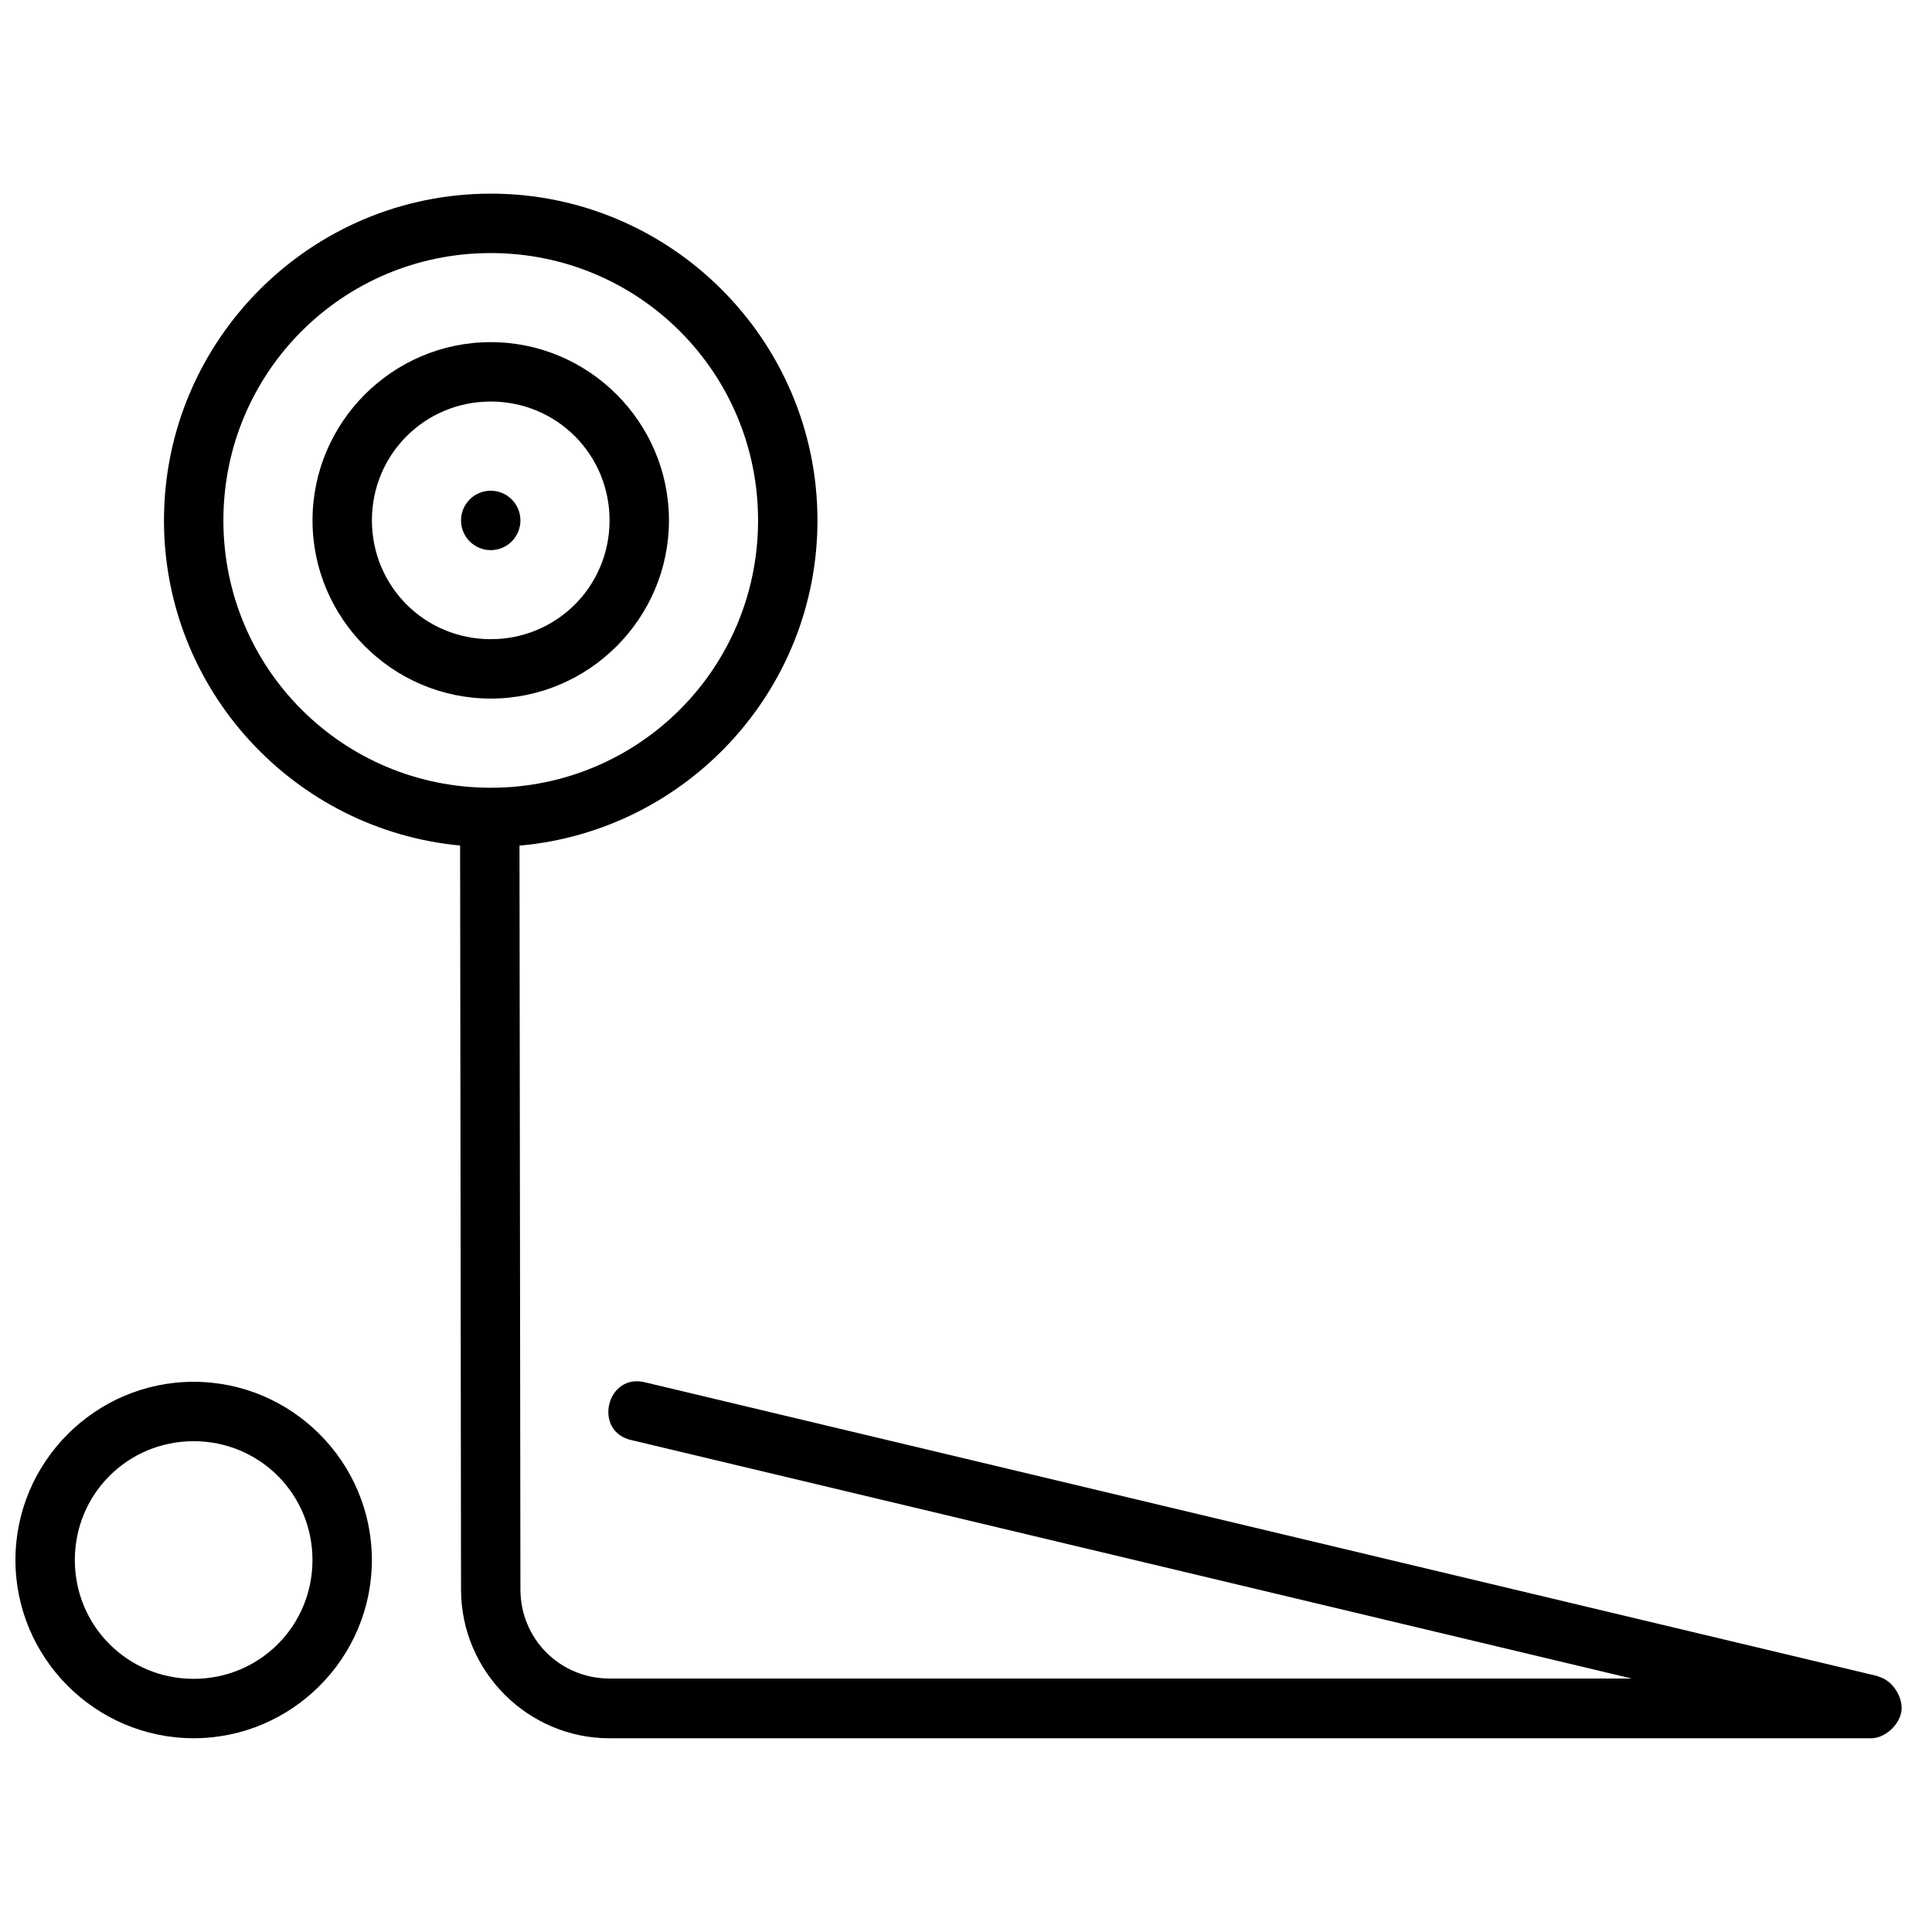
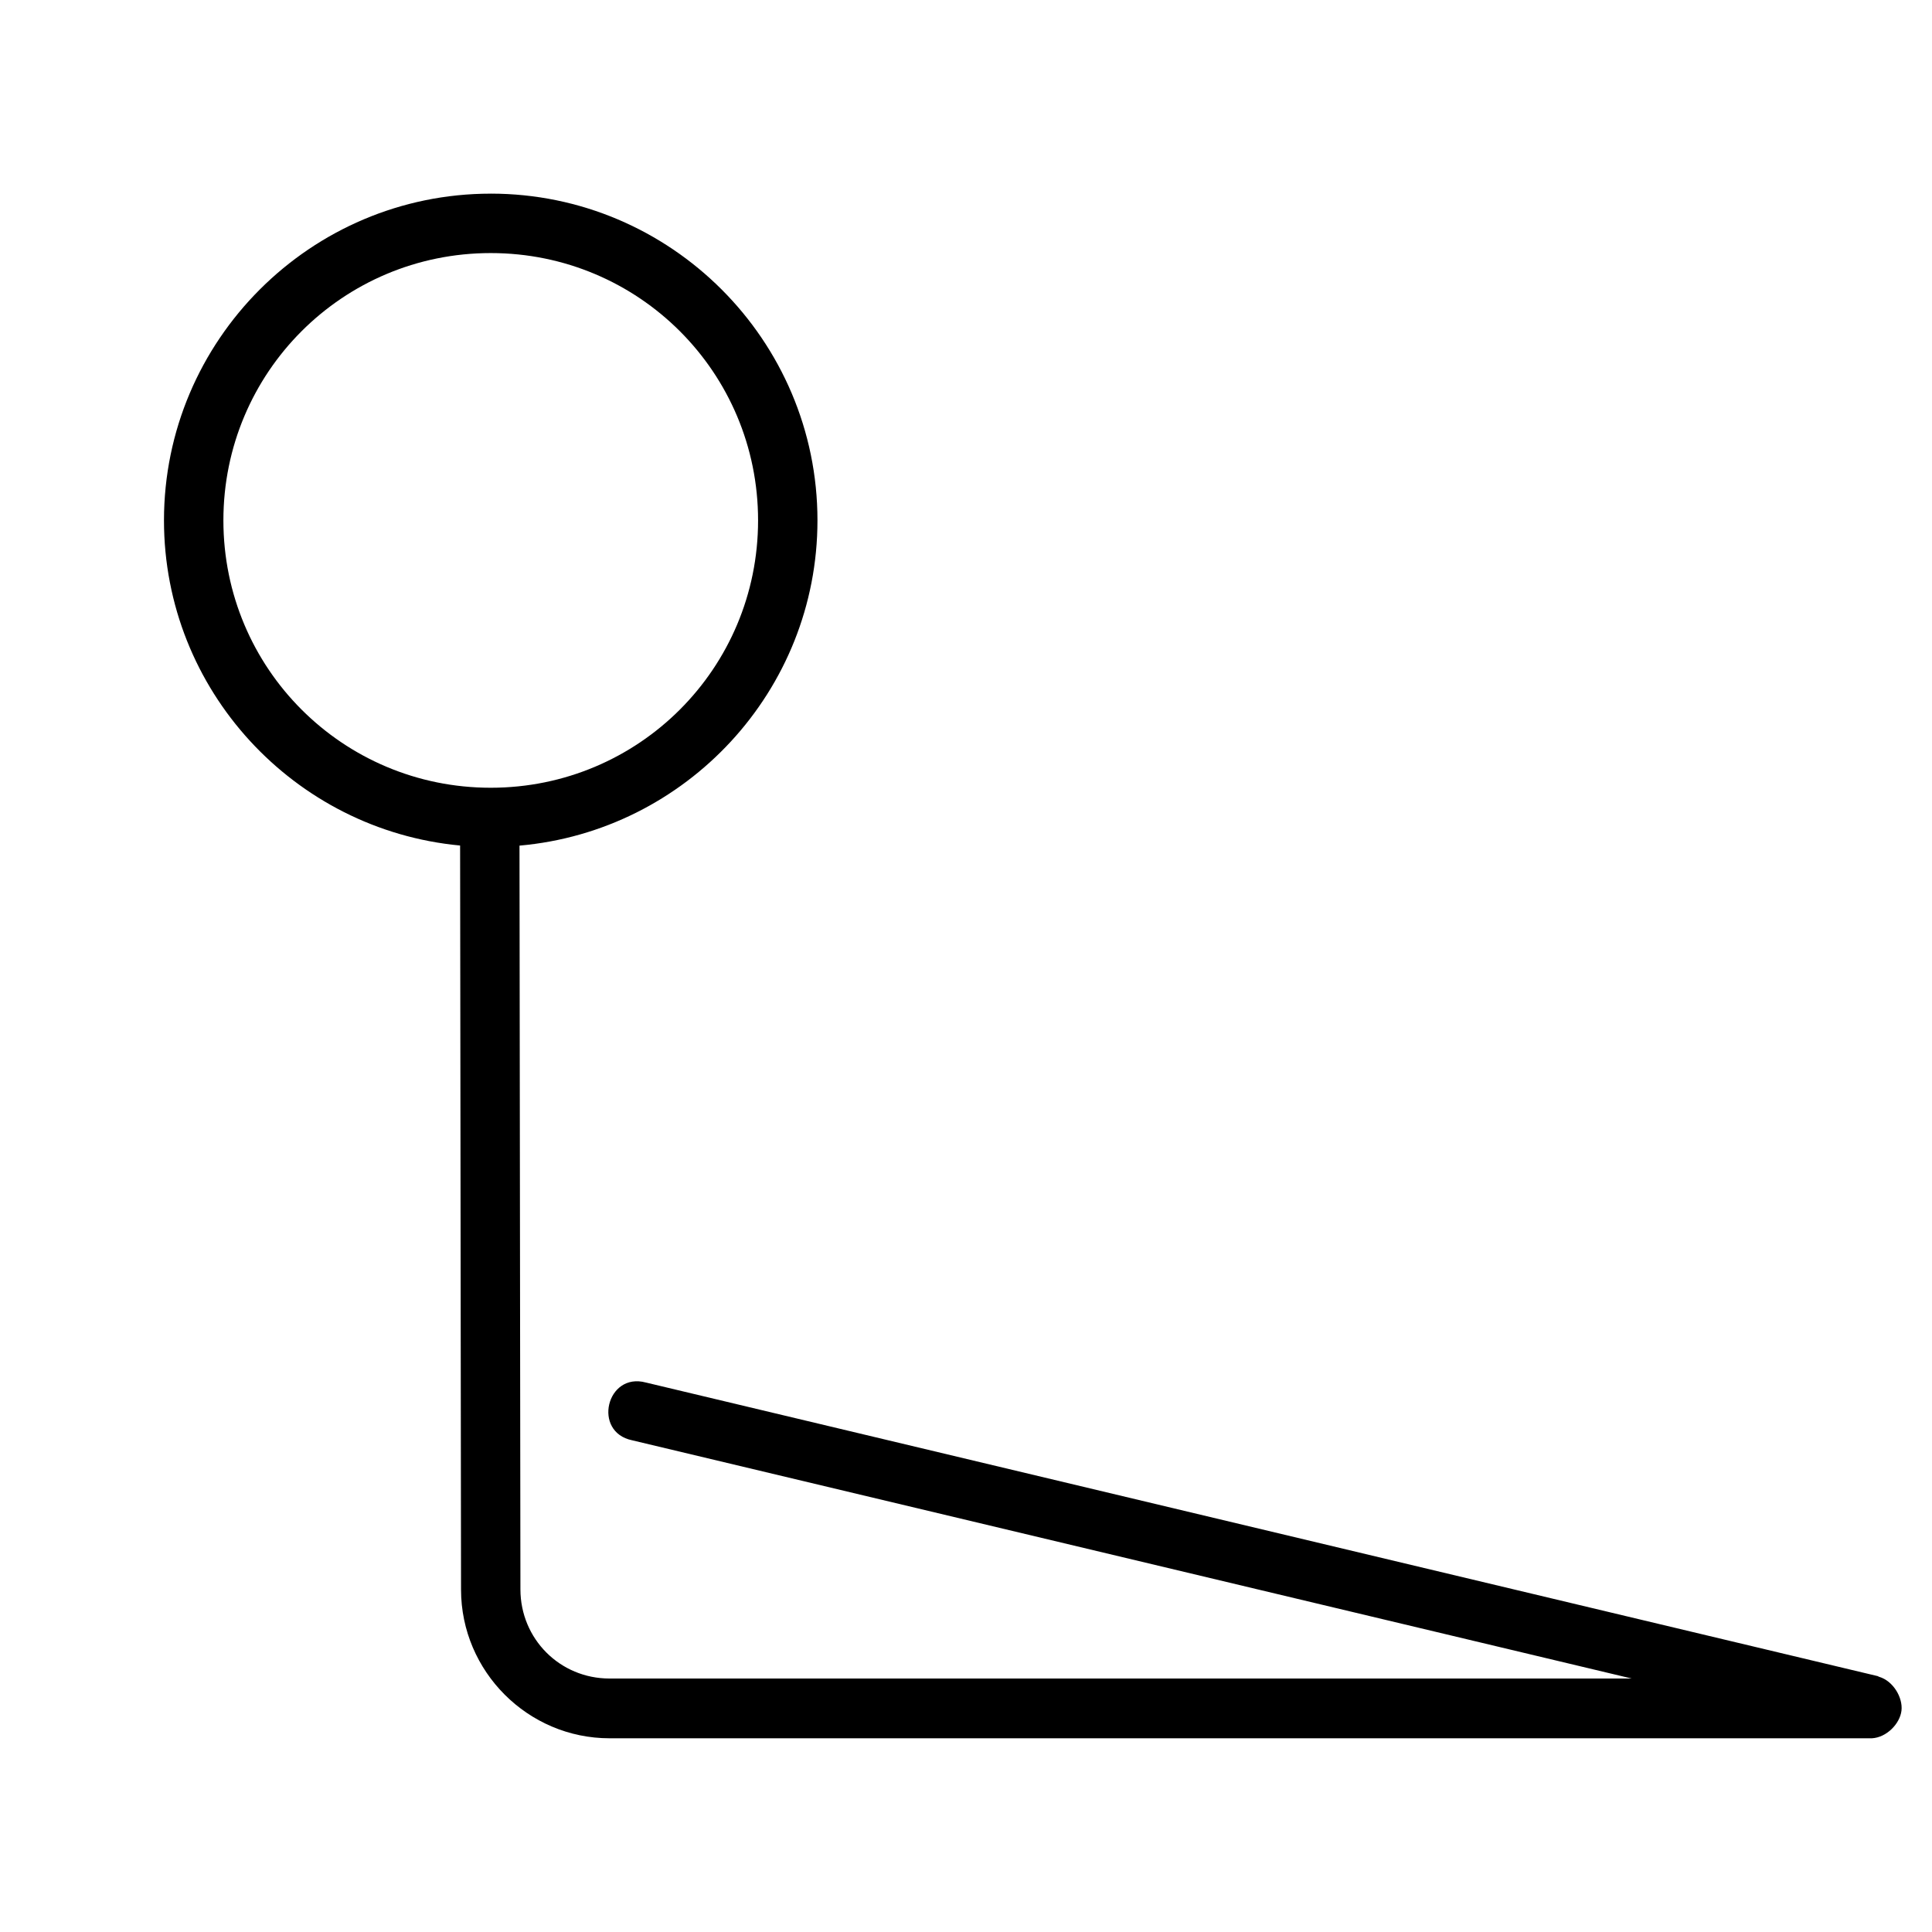
<svg xmlns="http://www.w3.org/2000/svg" width="800px" height="800px" version="1.1" viewBox="144 144 512 512">
  <defs>
    <clipPath id="a">
      <path d="m148.09 510h94.906v95h-94.906z" />
    </clipPath>
  </defs>
  <path d="m274.05 195.32c-47.73 0-86.594 38.863-86.594 86.594 0 44.988 34.543 82.043 78.477 86.16l0.246 197.23c0.027 21.645 17.715 39.359 39.359 39.359h334.13c0.133 0.004 0.266 0.004 0.402 0 3.91-0.207 7.434-3.875 7.84-7.32 0.406-3.441-2.176-7.875-5.934-8.977-0.133 0-0.266-0.188-0.402-0.188l-326.41-77.797c-10.453-2.816-14.234 13.145-3.629 15.312l264.88 63.133h-270.88c-13.137 0-23.602-10.48-23.617-23.617l-0.246-197.11c44.164-3.887 78.965-41.039 78.965-86.191 0-47.73-38.859-86.594-86.59-86.594zm0 15.746c39.223 0 70.848 31.625 70.848 70.848 0 39.223-31.625 70.848-70.848 70.848s-70.848-31.625-70.848-70.848c0-39.223 31.625-70.848 70.848-70.848z" fill-rule="evenodd" />
  <g clip-path="url(#a)">
-     <path d="m195.32 510.19c-25.992 0-47.23 21.242-47.23 47.23 0 25.992 21.238 47.23 47.23 47.23 25.992 0 47.23-21.238 47.23-47.23s-21.238-47.23-47.23-47.23zm0 15.742c17.484 0 31.488 14.004 31.488 31.488s-14.004 31.488-31.488 31.488-31.488-14.004-31.488-31.488 14.004-31.488 31.488-31.488z" />
-   </g>
-   <path d="m274.05 234.67c-25.992 0-47.23 21.242-47.23 47.23 0 25.992 21.238 47.23 47.23 47.23s47.23-21.238 47.23-47.23c0-25.992-21.238-47.23-47.23-47.23zm0 15.742c17.484 0 31.488 14.004 31.488 31.488s-14.004 31.488-31.488 31.488-31.488-14.004-31.488-31.488 14.004-31.488 31.488-31.488z" />
-   <path d="m281.92 281.92c0 2.086-0.828 4.09-2.305 5.566-1.477 1.477-3.481 2.305-5.566 2.305-4.348 0-7.875-3.523-7.875-7.871 0-4.348 3.527-7.875 7.875-7.875 2.086 0 4.09 0.832 5.566 2.309 1.477 1.477 2.305 3.477 2.305 5.566z" />
+     </g>
</svg>